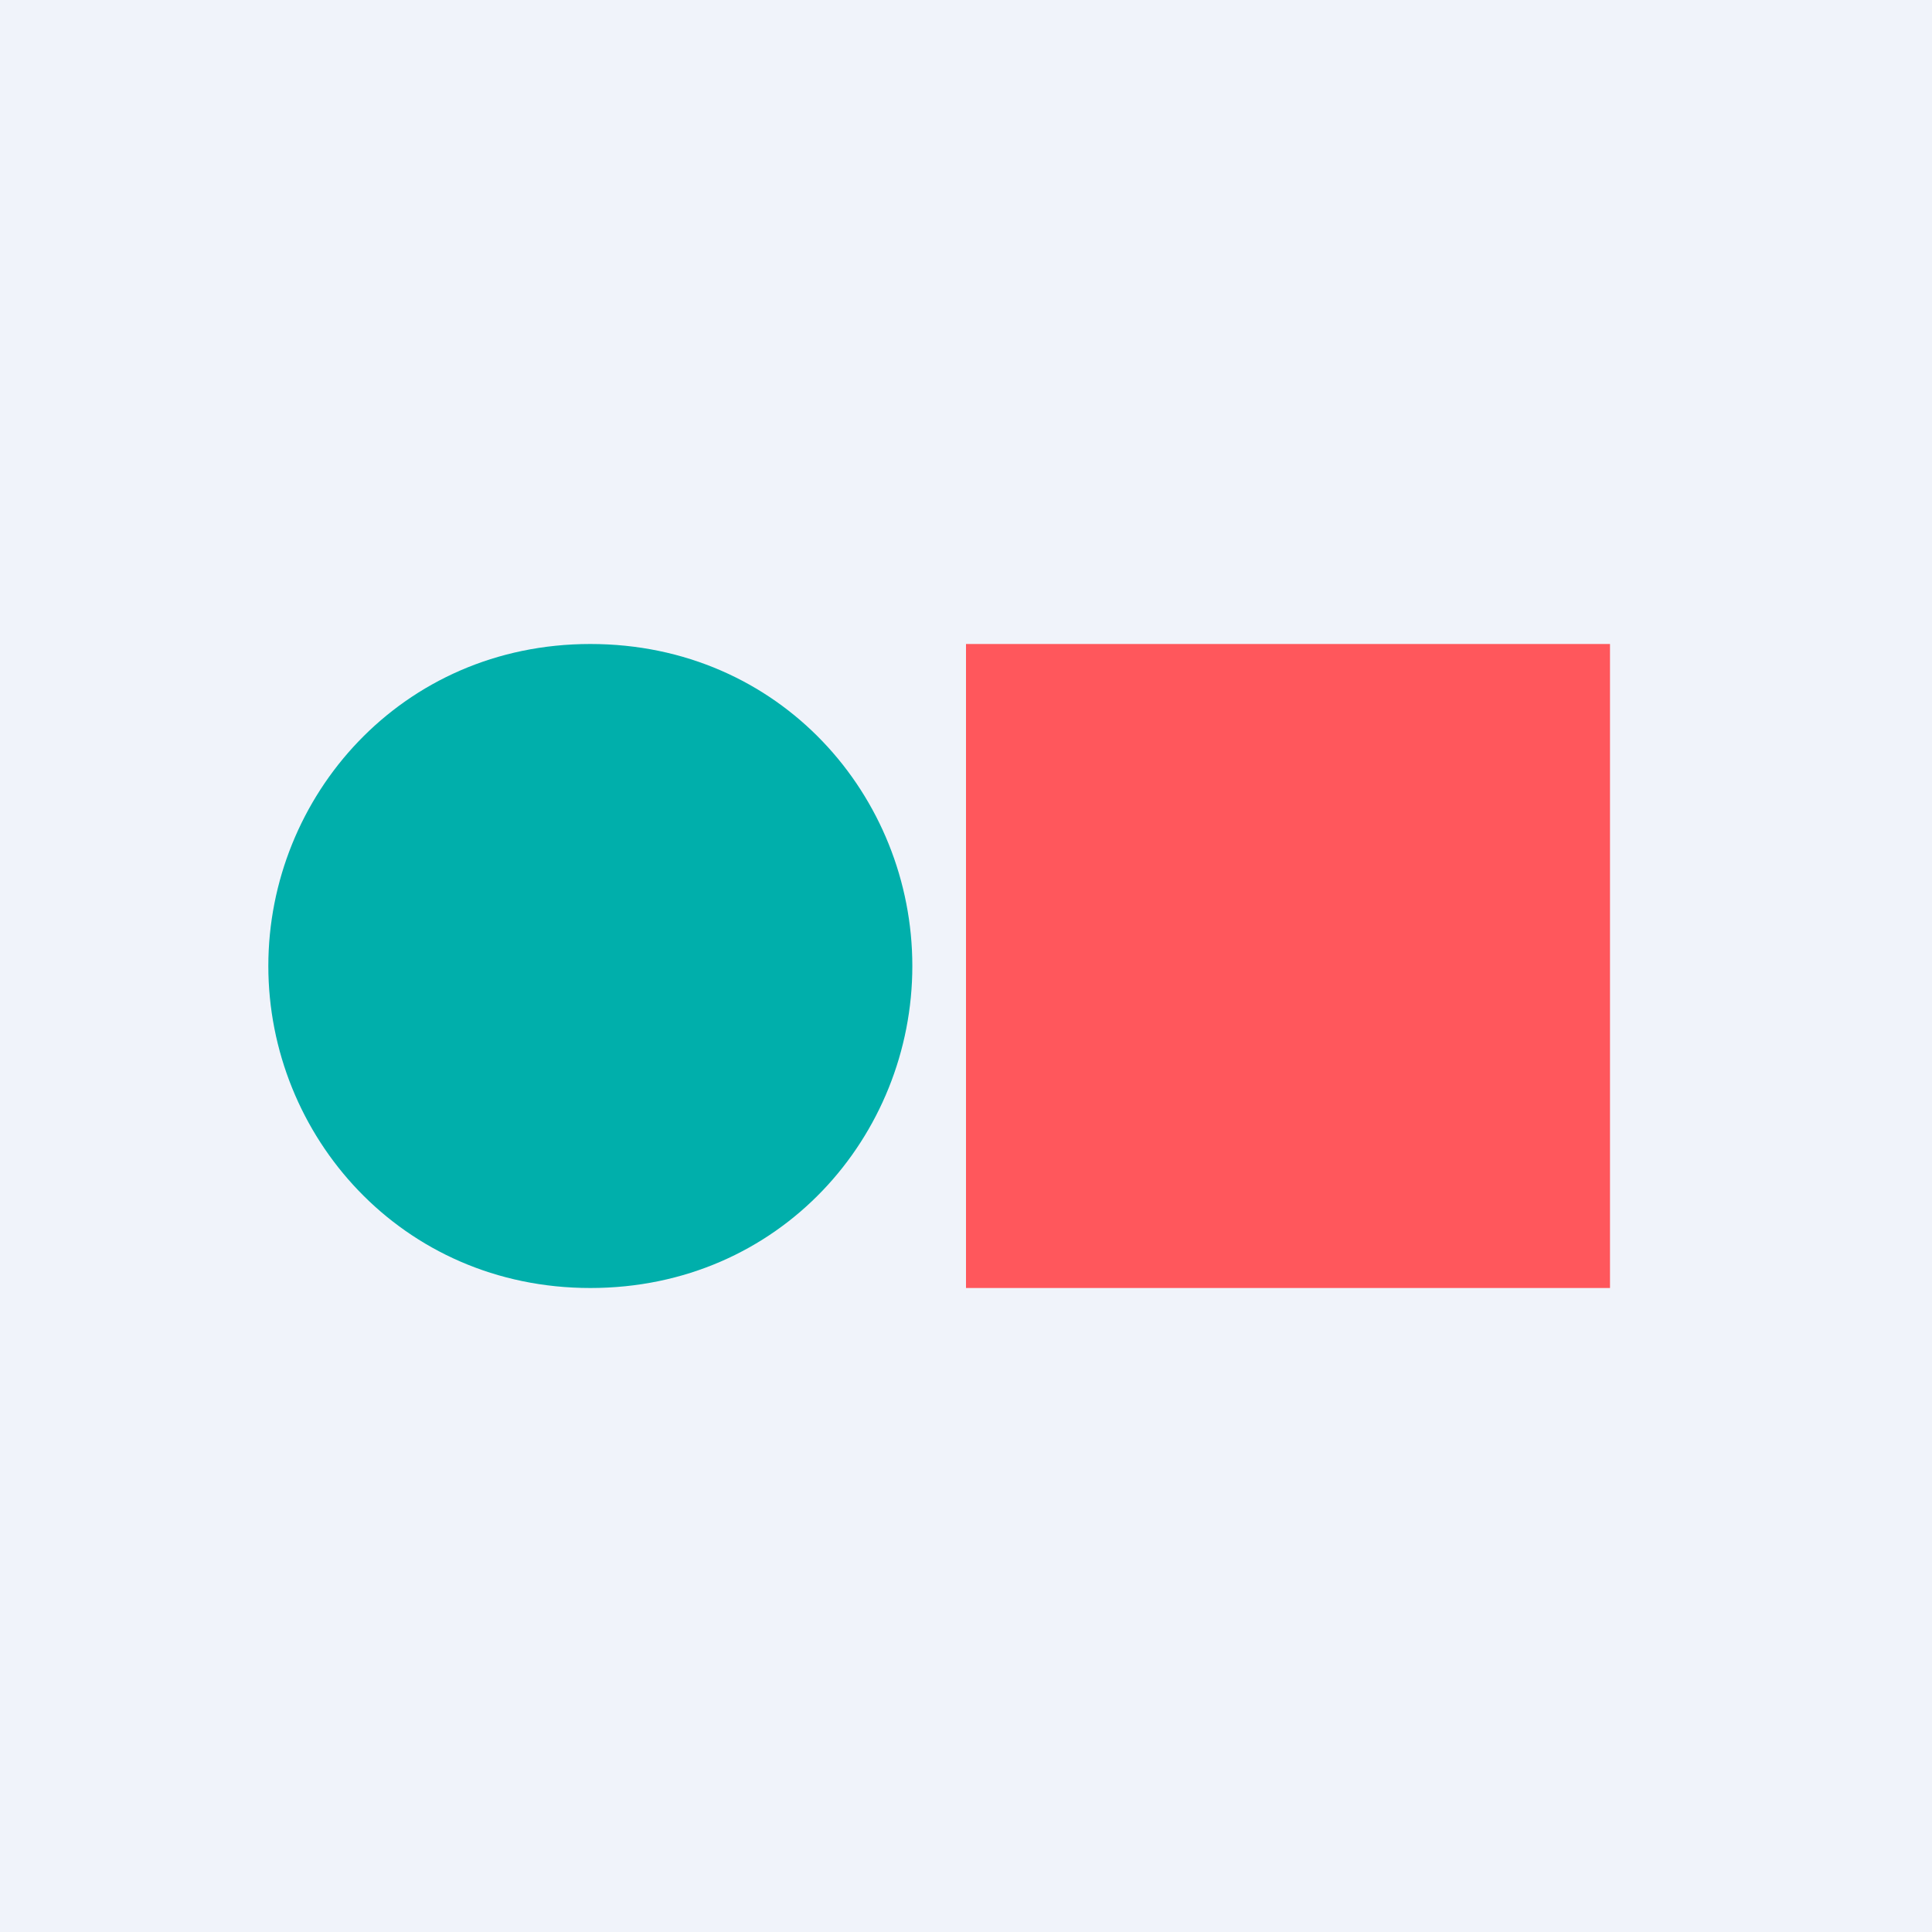
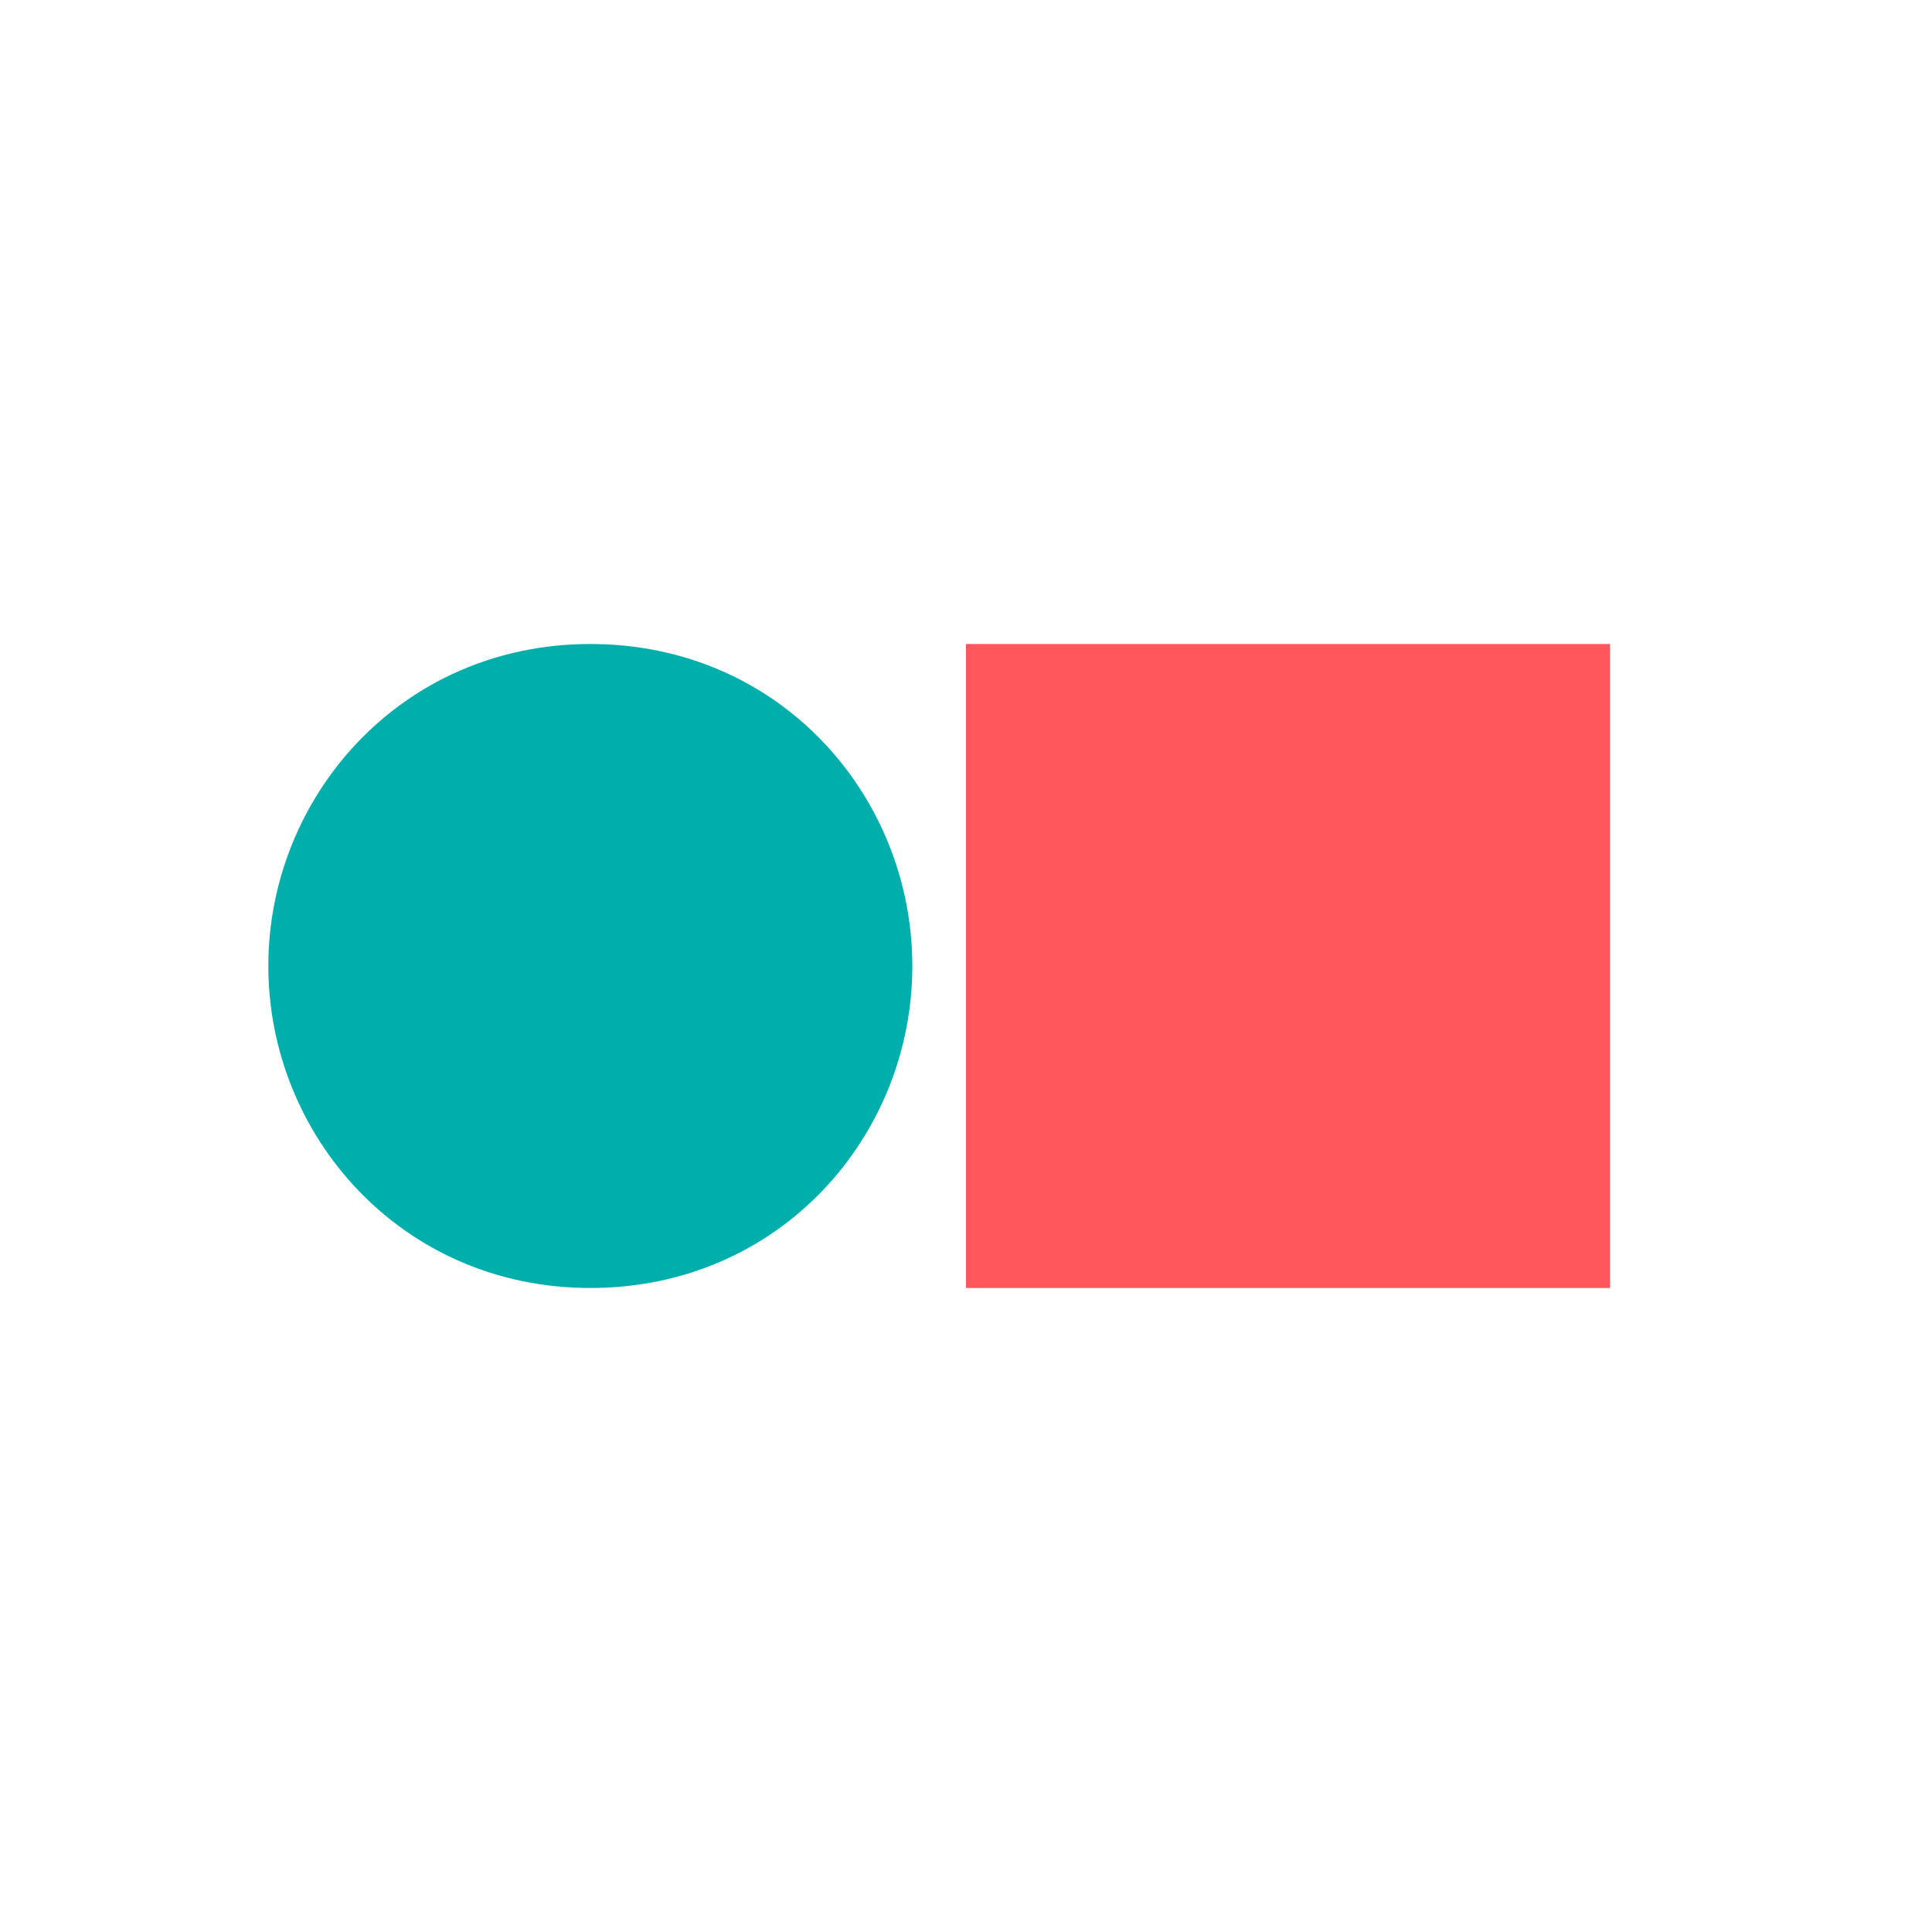
<svg xmlns="http://www.w3.org/2000/svg" width="18" height="18" viewBox="0 0 18 18">
-   <path fill="#F0F3FA" d="M0 0h18v18H0z" />
  <path d="M9 6h6v6H9V6Z" fill="#FF575C" />
  <path d="M8.5 9c0 1.58-1.23 3-3 3-1.76 0-3-1.42-3-3s1.24-3 3-3c1.77 0 3 1.42 3 3Z" fill="#00AFAB" />
</svg>